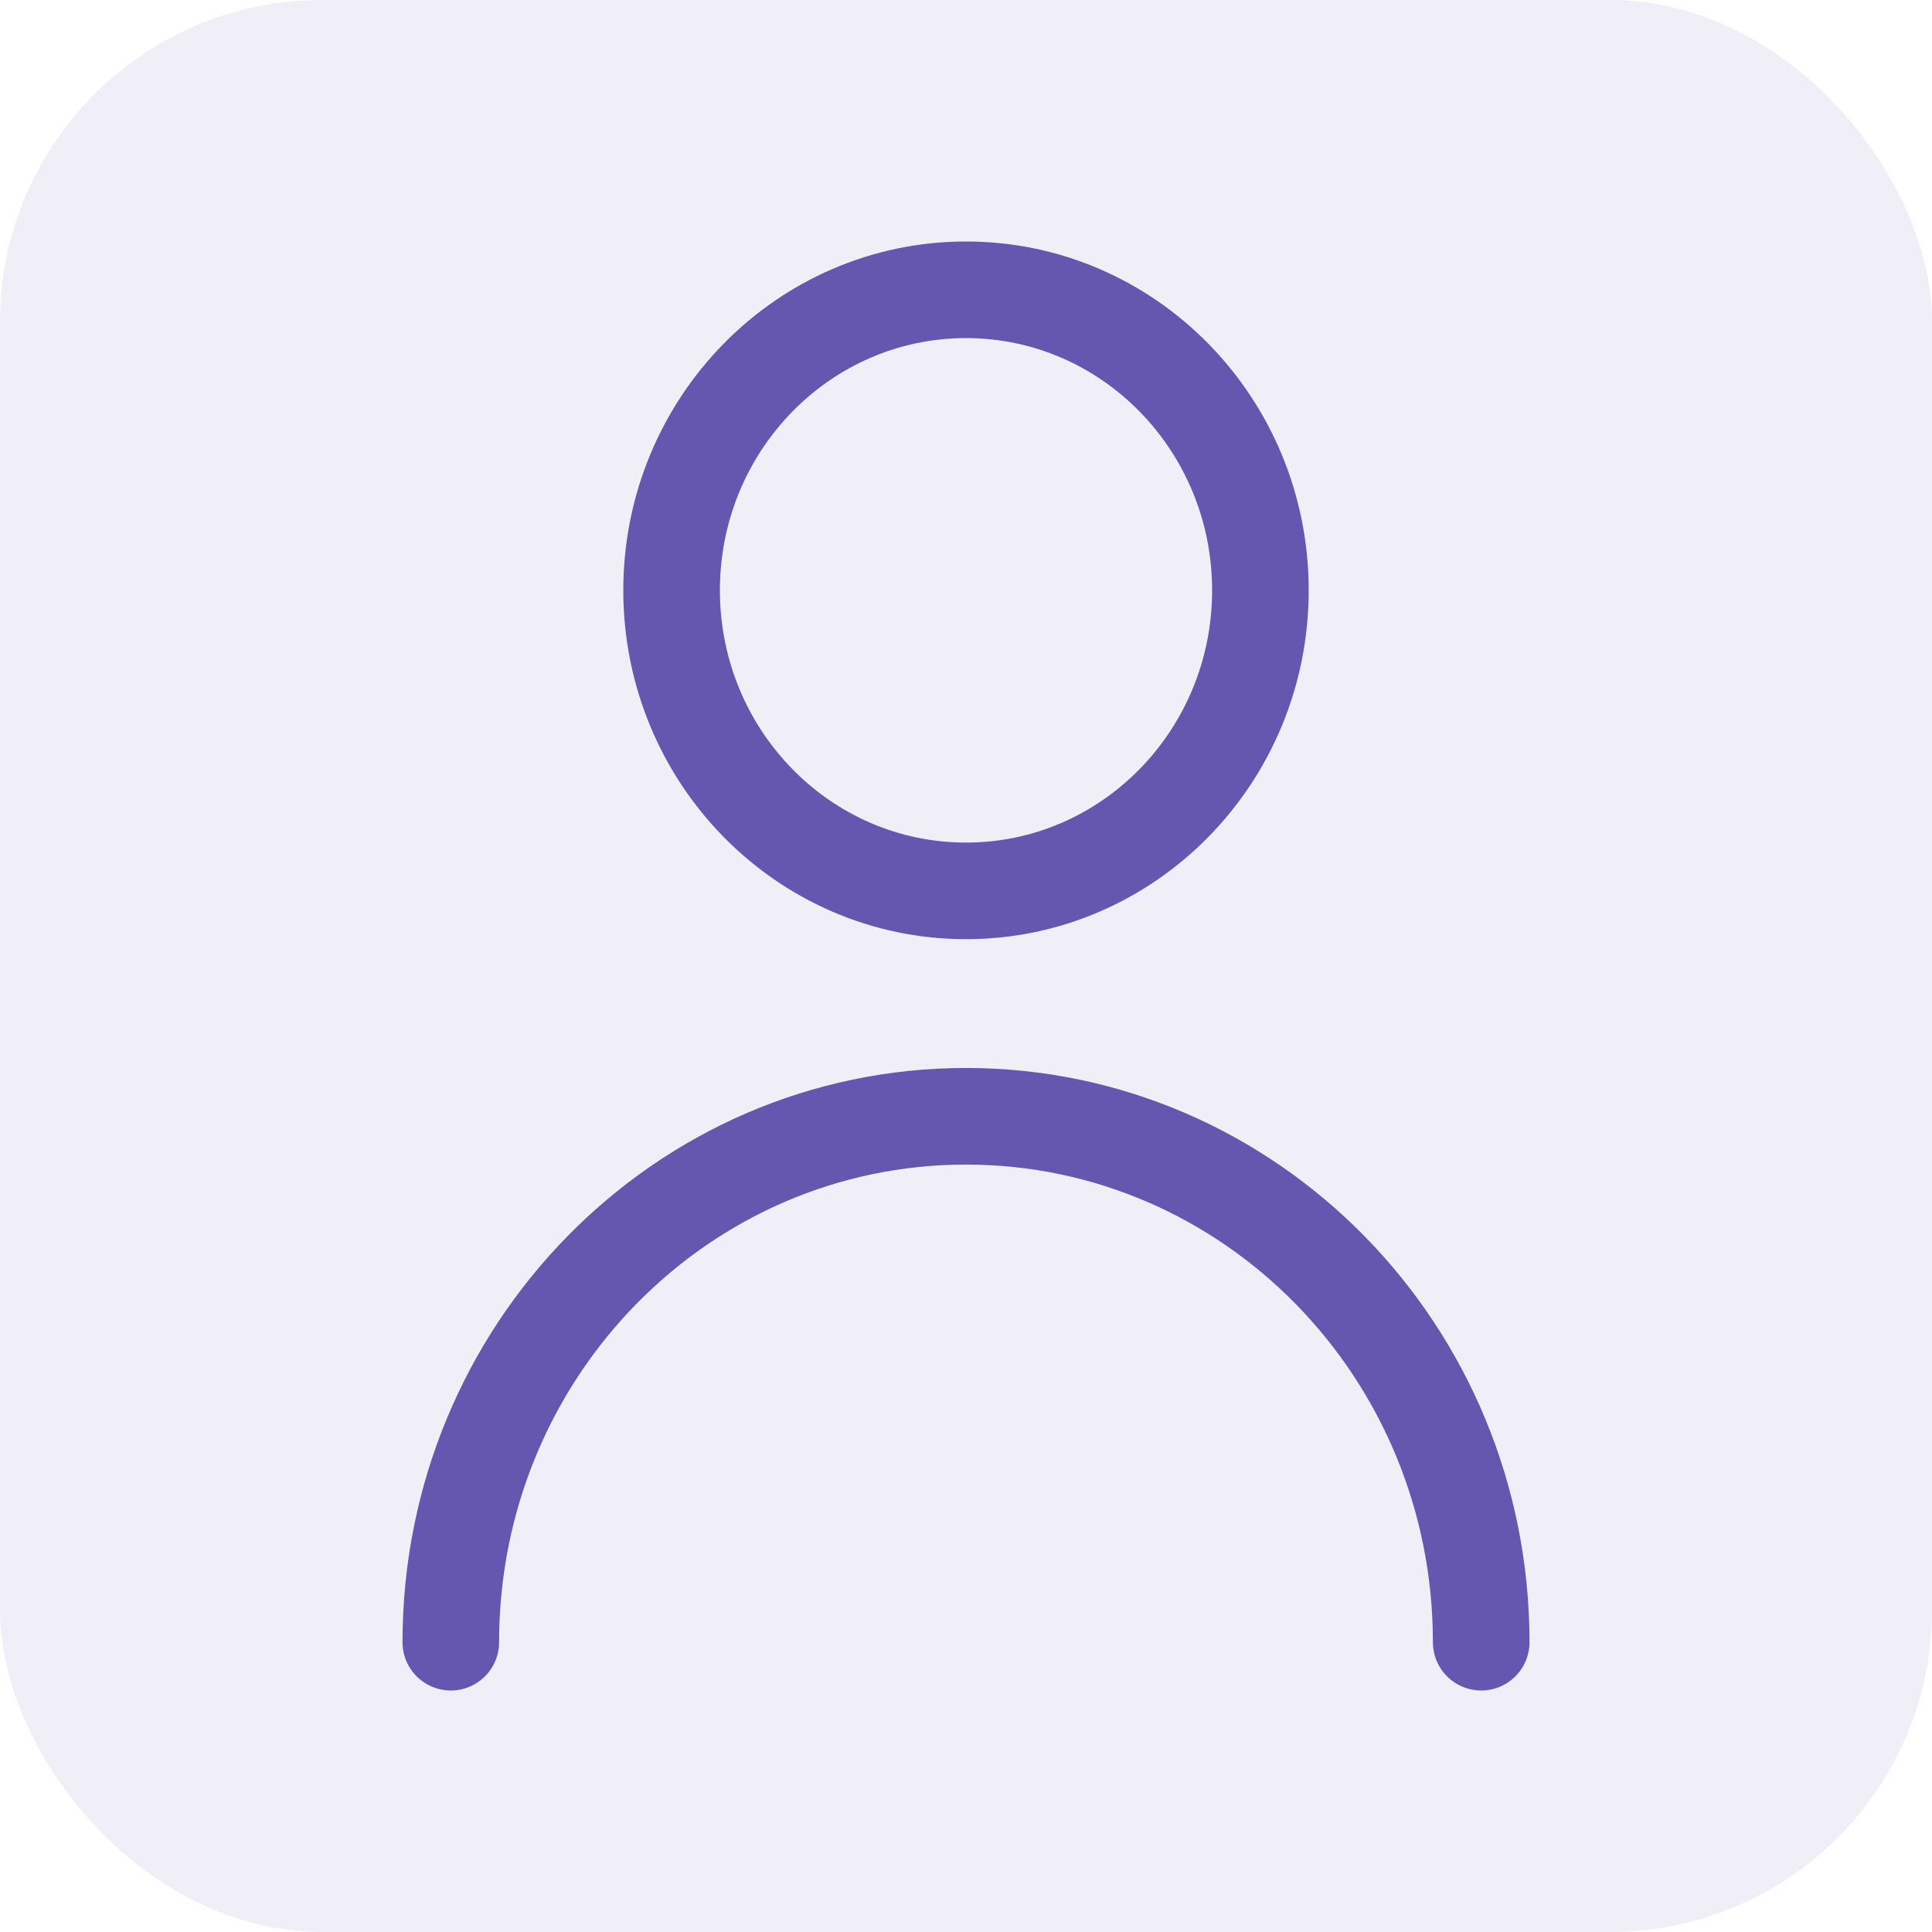
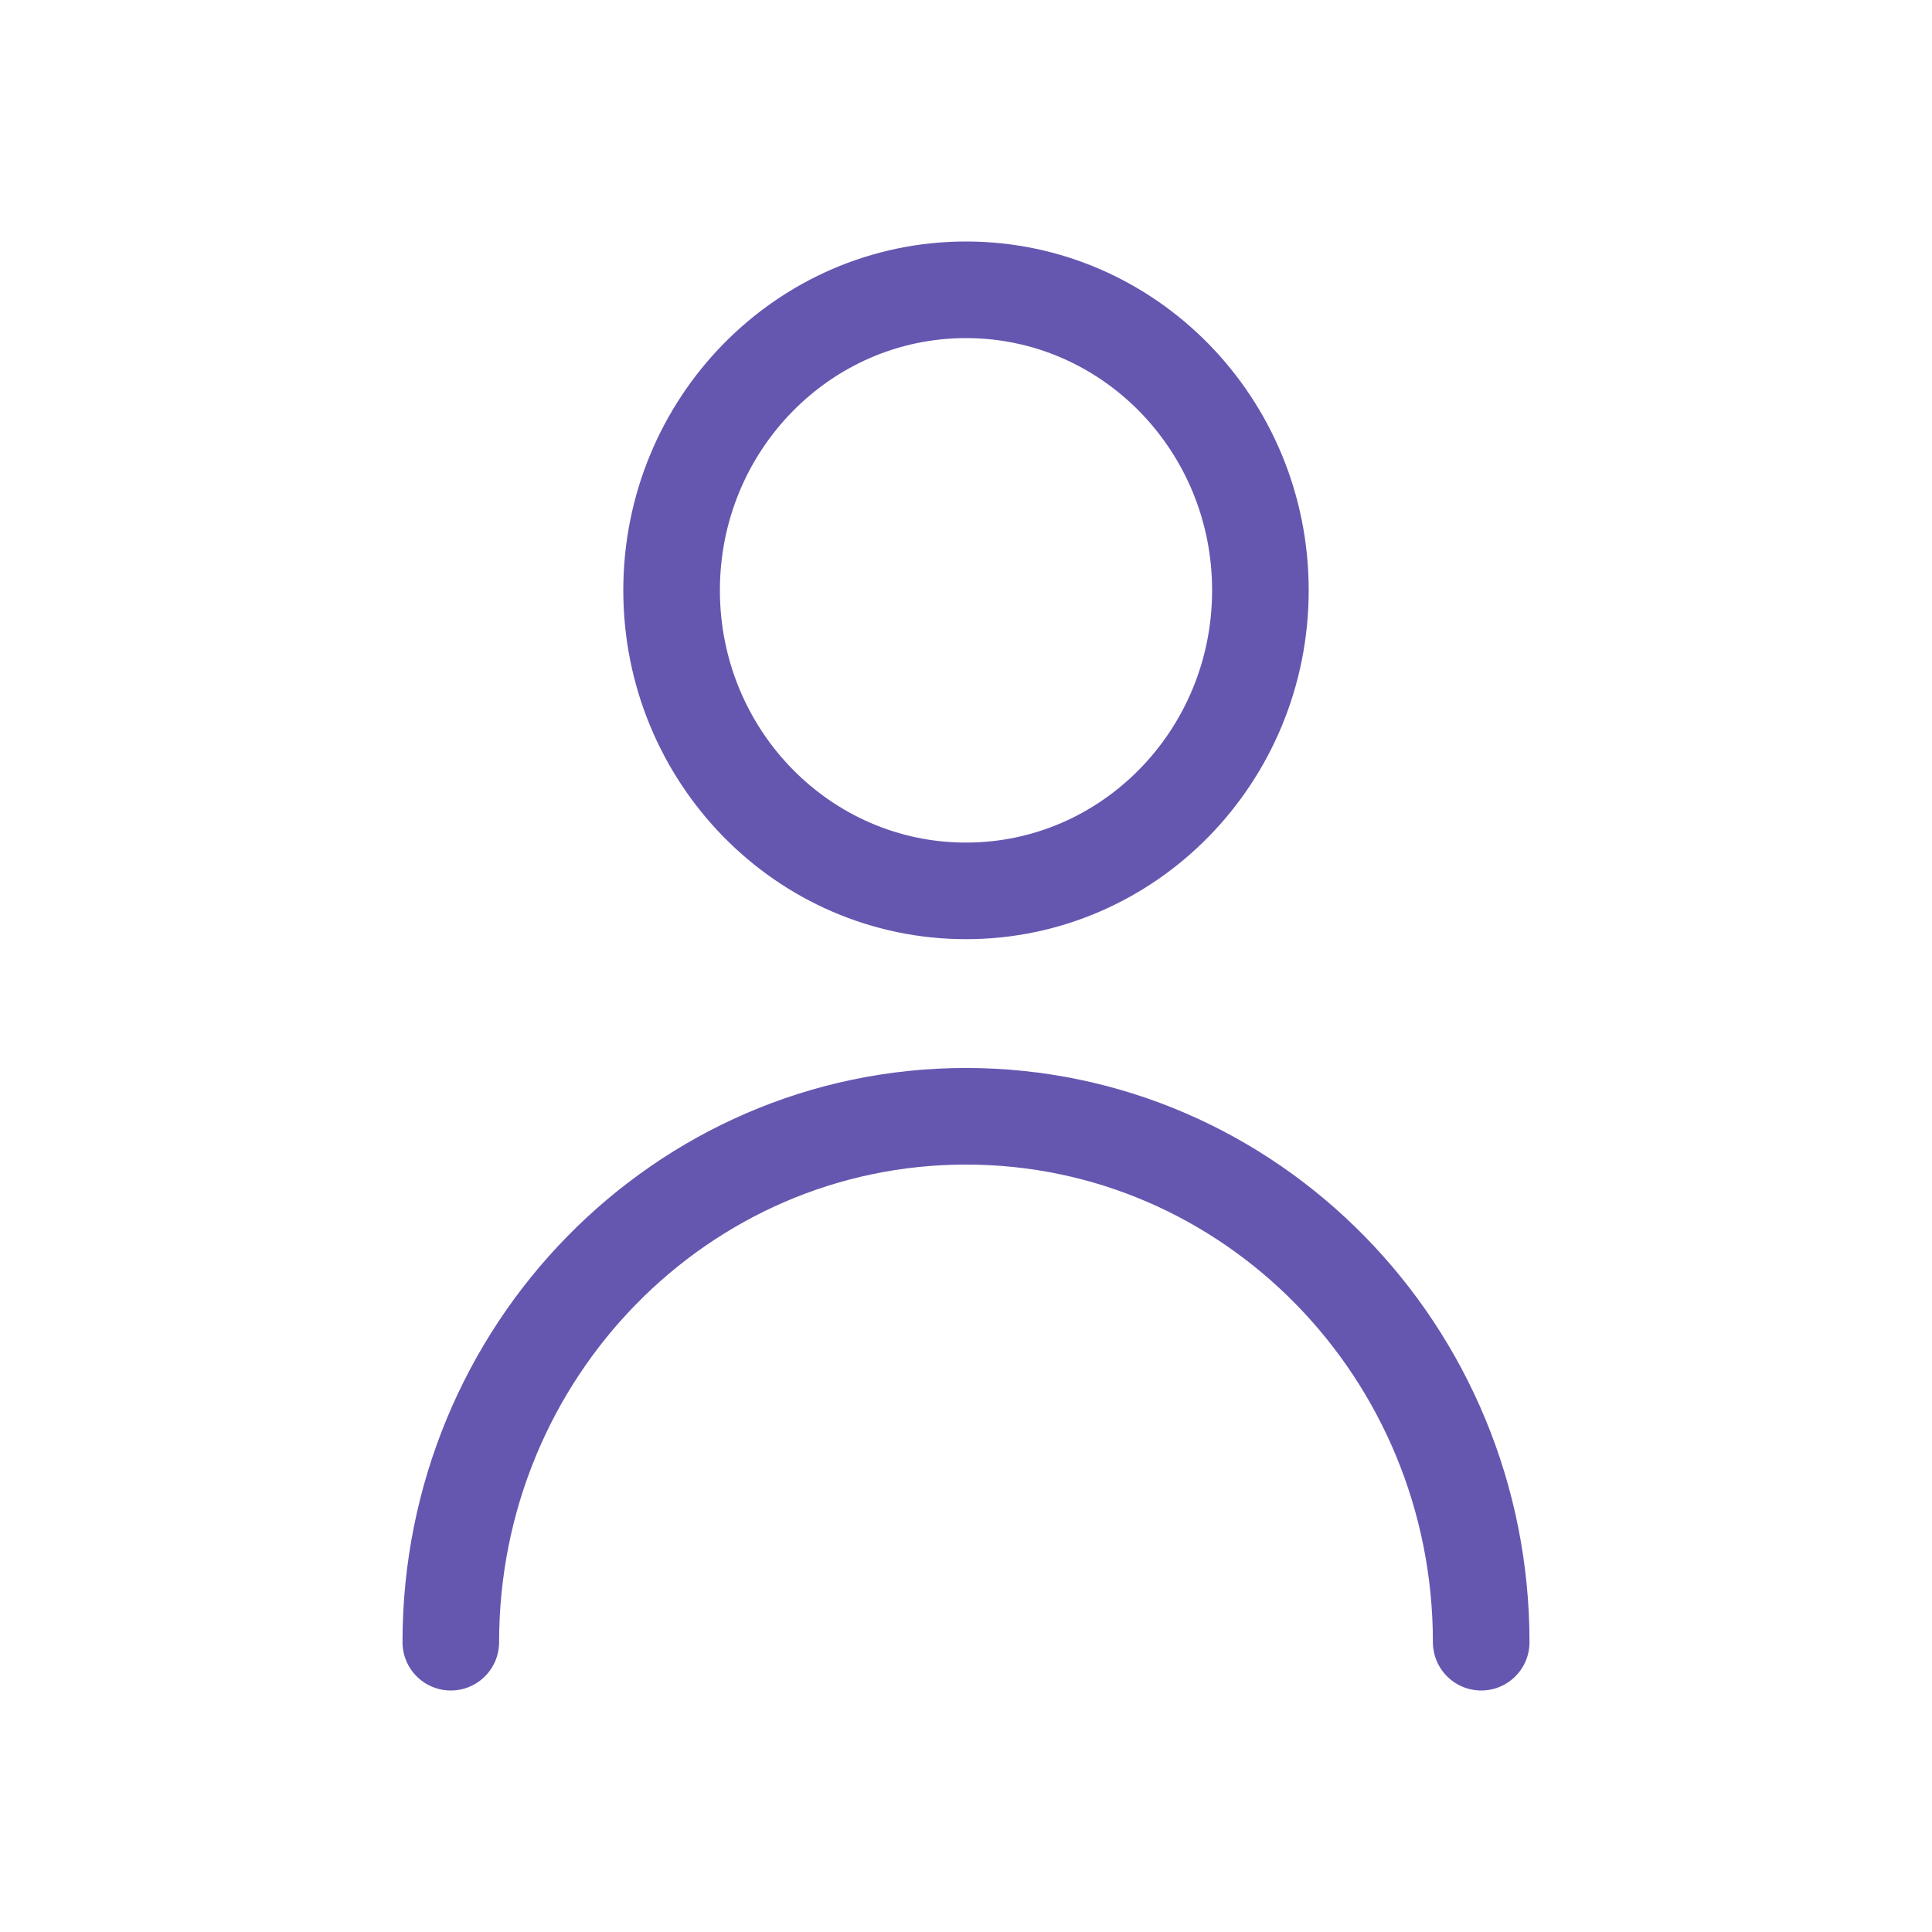
<svg xmlns="http://www.w3.org/2000/svg" width="60" height="60" viewBox="0 0 60 60" fill="none">
-   <rect width="60" height="60" rx="10" fill="#6557B0" fill-opacity="0.1" />
  <path d="M14 51C14 41.979 21.163 34.667 30 34.667C38.837 34.667 46 41.979 46 51M39.143 18.333C39.143 23.488 35.049 27.667 30 27.667C24.951 27.667 20.857 23.488 20.857 18.333C20.857 13.179 24.951 9 30 9C35.049 9 39.143 13.179 39.143 18.333Z" stroke="#6557B0" stroke-width="3" stroke-linecap="round" stroke-linejoin="round" />
</svg>